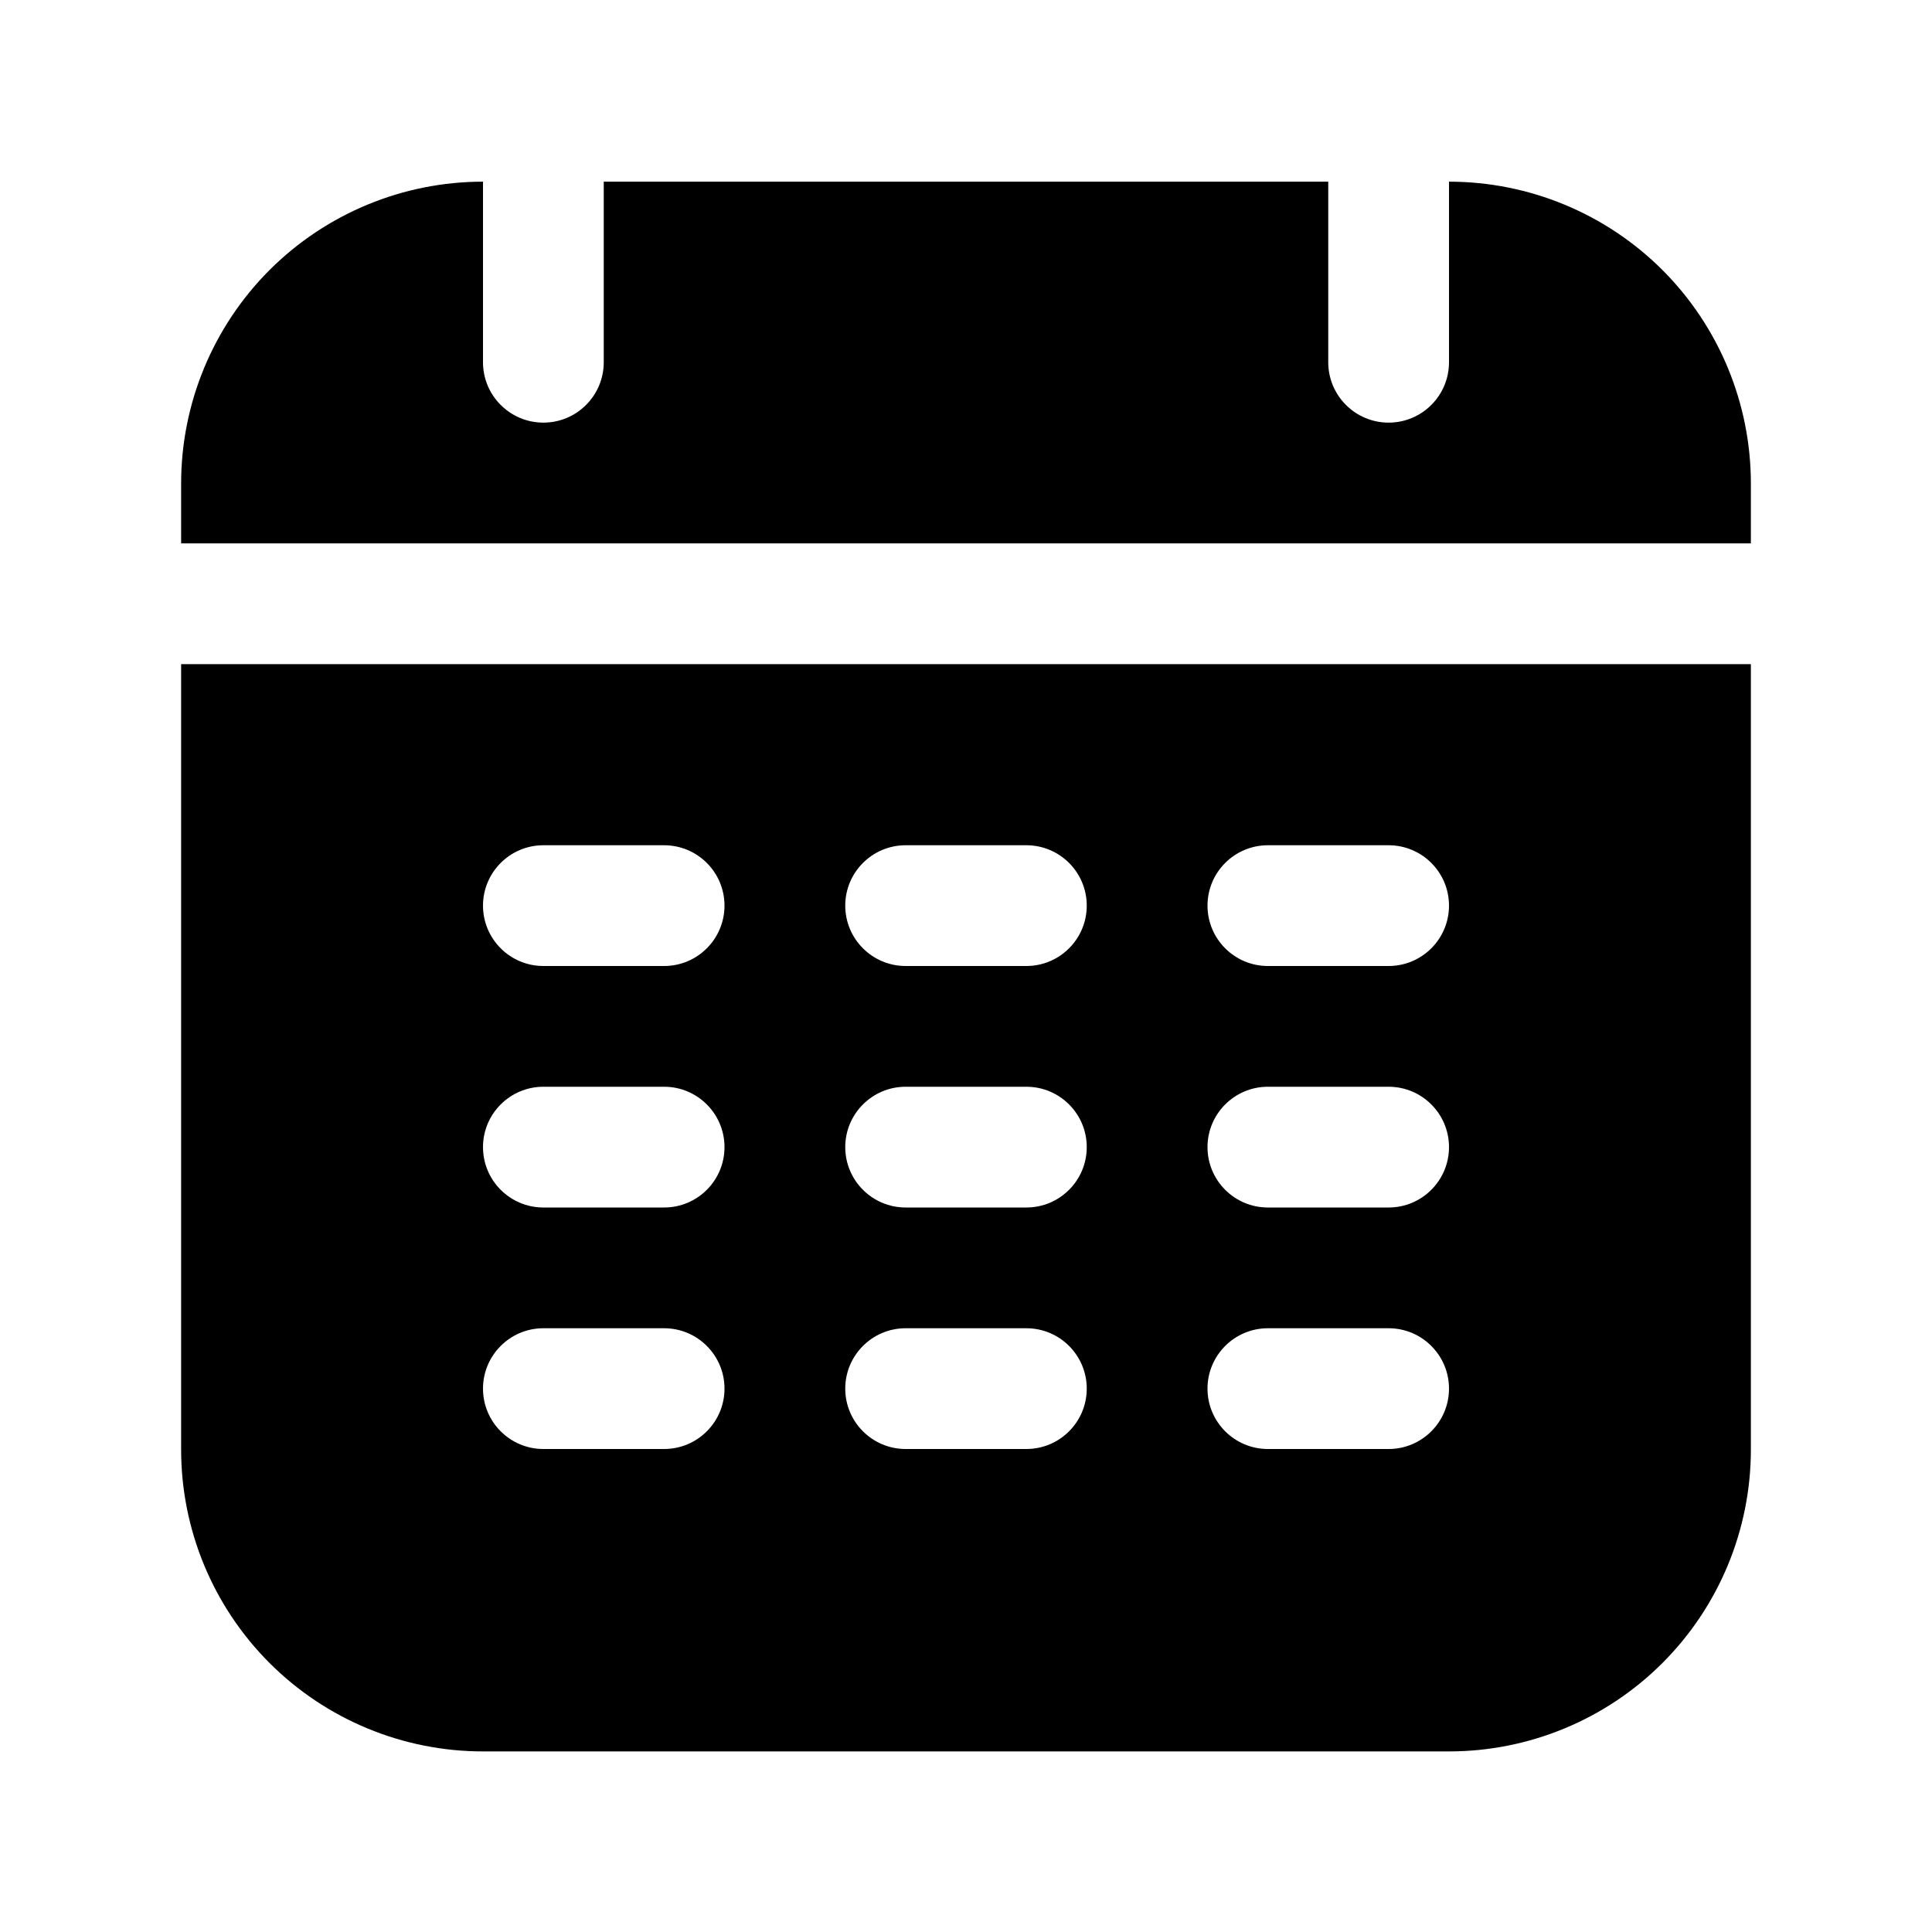
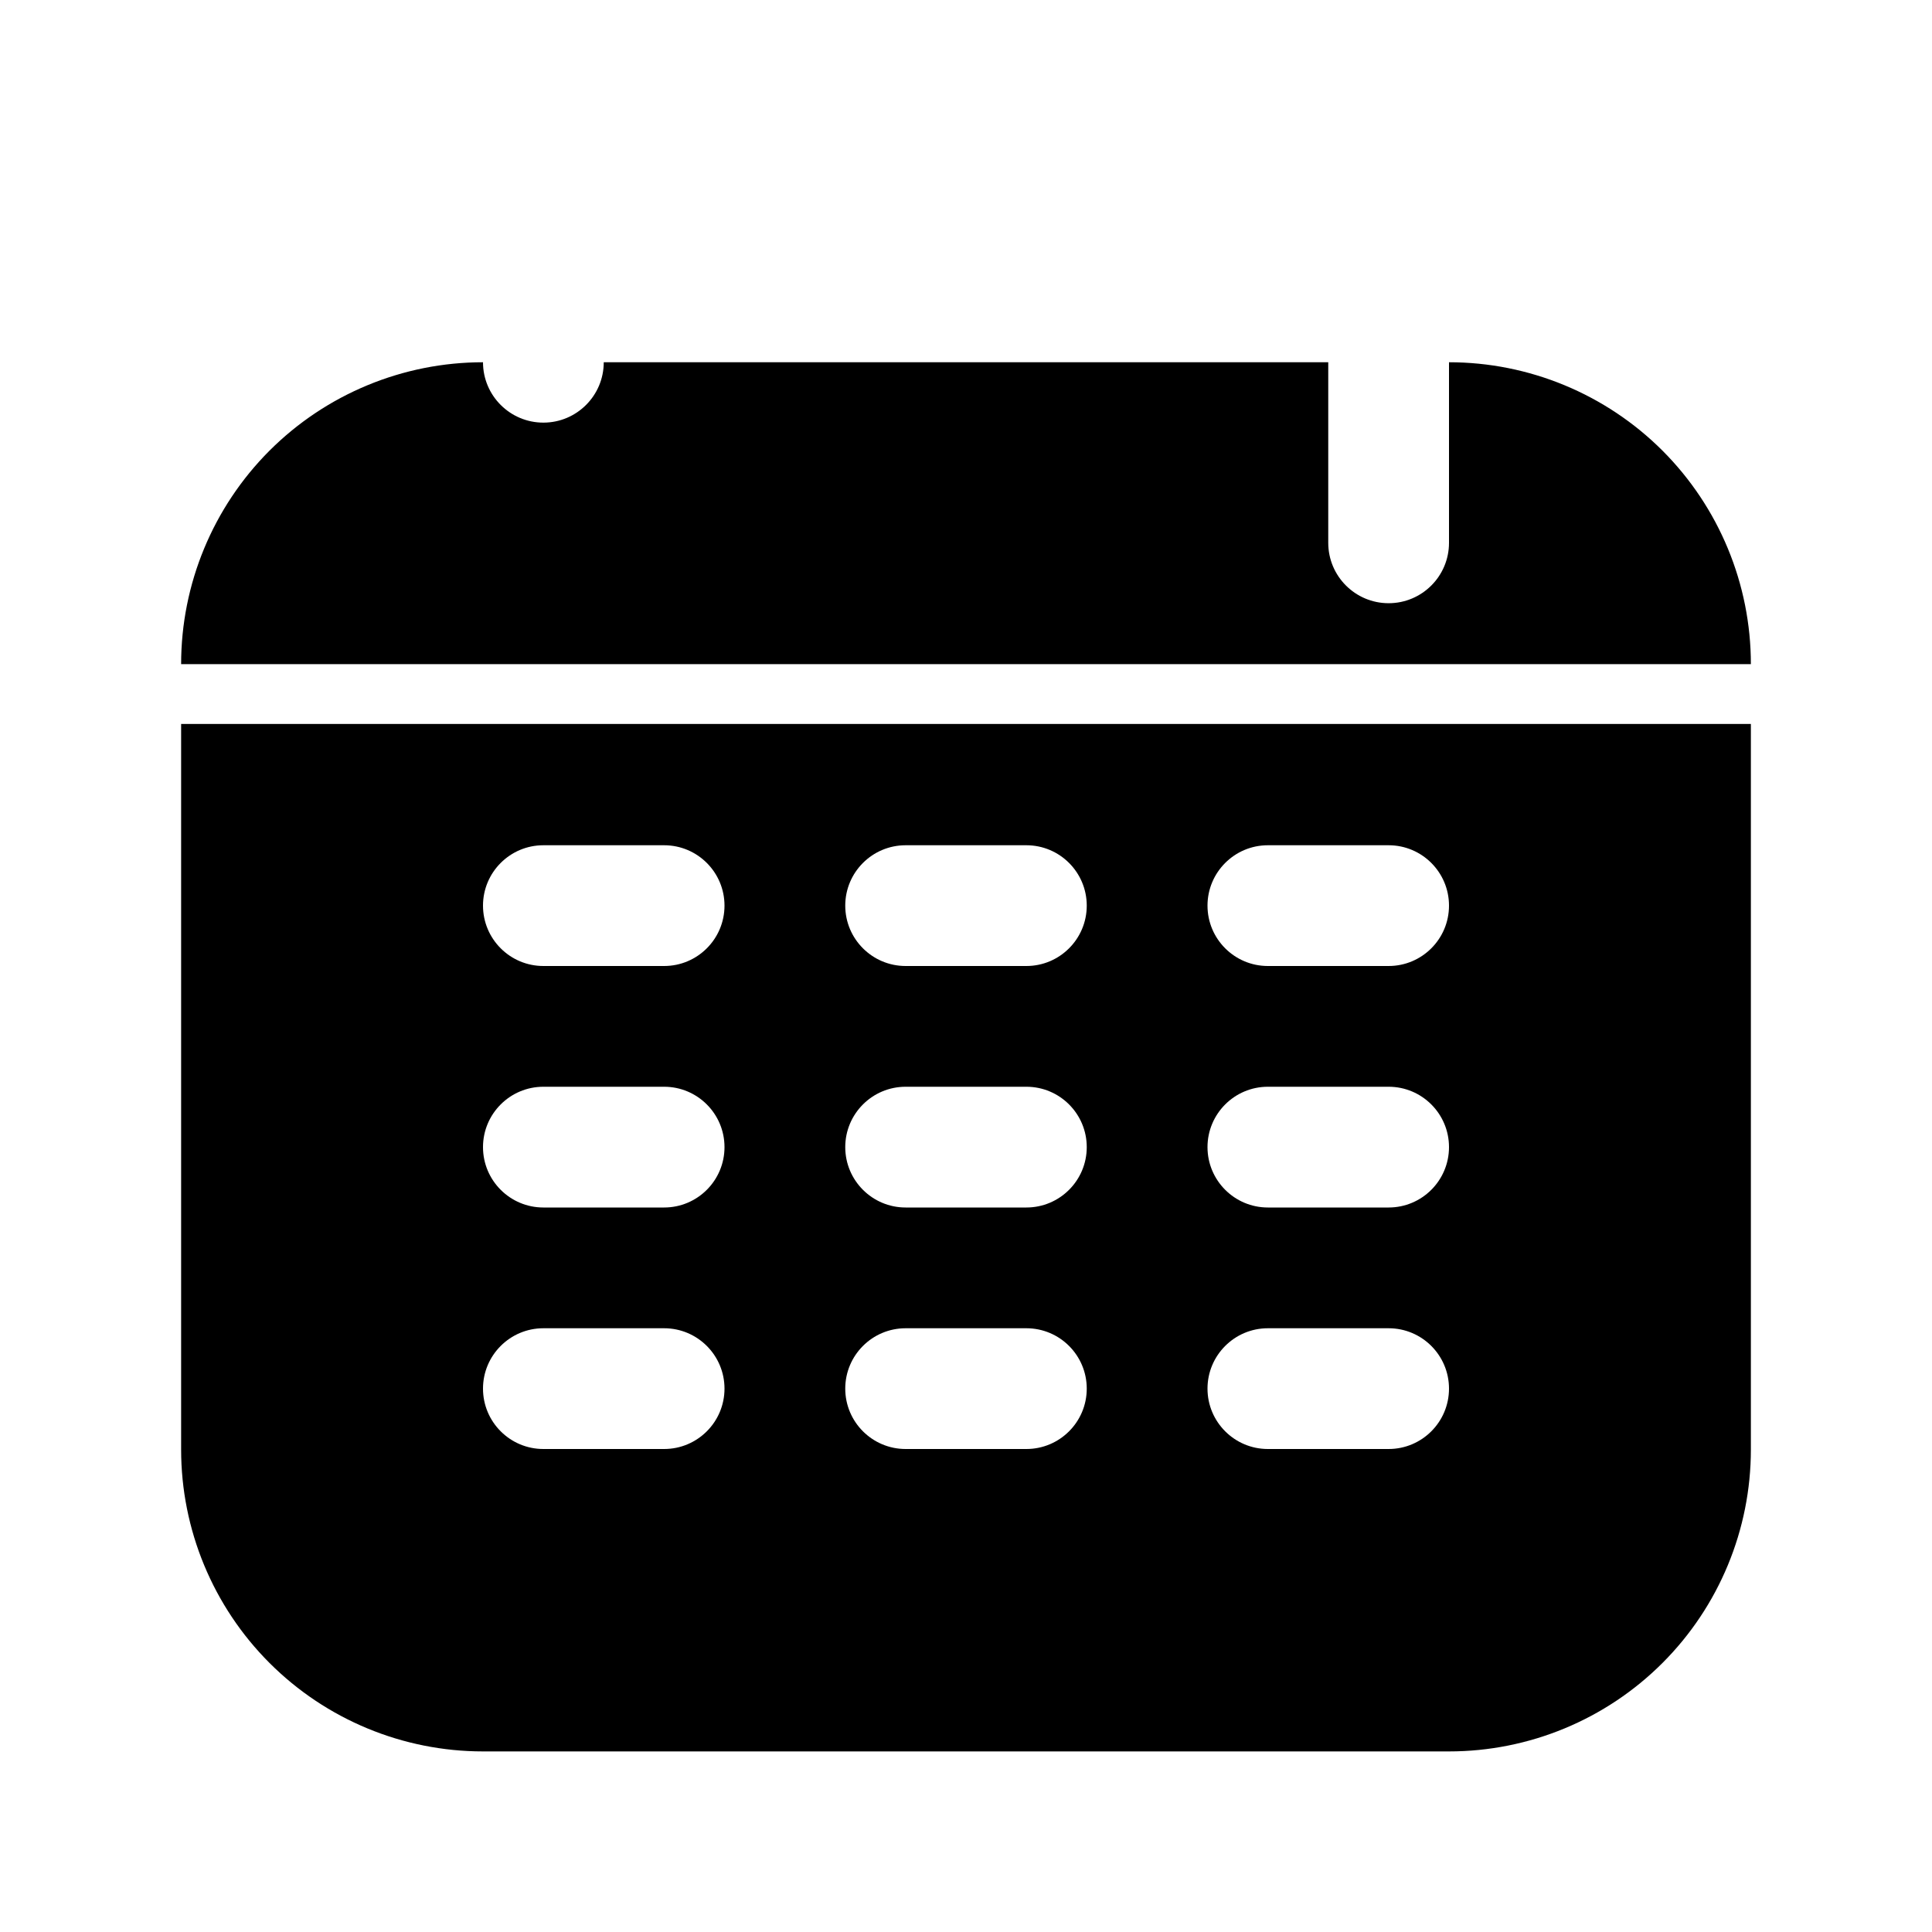
<svg xmlns="http://www.w3.org/2000/svg" fill="#000000" width="800px" height="800px" viewBox="0 0 32 32" style="fill-rule:evenodd;clip-rule:evenodd;stroke-linejoin:round;stroke-miterlimit:2;" version="1.1" xml:space="preserve">
-   <path d="M29,11l-26,0l0,13.009c-0,1.326 0.527,2.598 1.464,3.535c0.938,0.938 2.21,1.465 3.536,1.465c4.439,-0 11.561,-0 16,-0c1.326,-0 2.598,-0.527 3.536,-1.465c0.937,-0.937 1.464,-2.209 1.464,-3.535l-0,-13.009Zm-20,13l2,0c0.552,0 1,-0.448 1,-1c0,-0.552 -0.448,-1 -1,-1l-2,0c-0.552,0 -1,0.448 -1,1c0,0.552 0.448,1 1,1Zm6,0l2,0c0.552,0 1,-0.448 1,-1c0,-0.552 -0.448,-1 -1,-1l-2,0c-0.552,0 -1,0.448 -1,1c0,0.552 0.448,1 1,1Zm6,0l2,0c0.552,0 1,-0.448 1,-1c0,-0.552 -0.448,-1 -1,-1l-2,0c-0.552,0 -1,0.448 -1,1c0,0.552 0.448,1 1,1Zm-12,-4l2,0c0.552,0 1,-0.448 1,-1c0,-0.552 -0.448,-1 -1,-1l-2,0c-0.552,0 -1,0.448 -1,1c0,0.552 0.448,1 1,1Zm6,0l2,0c0.552,0 1,-0.448 1,-1c0,-0.552 -0.448,-1 -1,-1l-2,0c-0.552,0 -1,0.448 -1,1c0,0.552 0.448,1 1,1Zm6,0l2,0c0.552,0 1,-0.448 1,-1c0,-0.552 -0.448,-1 -1,-1l-2,0c-0.552,0 -1,0.448 -1,1c0,0.552 0.448,1 1,1Zm-12,-4l2,0c0.552,-0 1,-0.448 1,-1c-0,-0.552 -0.448,-1 -1,-1l-2,0c-0.552,-0 -1,0.448 -1,1c-0,0.552 0.448,1 1,1Zm6,0l2,0c0.552,-0 1,-0.448 1,-1c-0,-0.552 -0.448,-1 -1,-1l-2,0c-0.552,-0 -1,0.448 -1,1c-0,0.552 0.448,1 1,1Zm6,0l2,0c0.552,-0 1,-0.448 1,-1c-0,-0.552 -0.448,-1 -1,-1l-2,0c-0.552,-0 -1,0.448 -1,1c-0,0.552 0.448,1 1,1Zm-11,-12.991l0,2.991c-0,0.552 -0.448,1 -1,1c-0.552,-0 -1,-0.448 -1,-1l0,-2.991c-1.326,-0 -2.598,0.527 -3.536,1.464c-0.937,0.938 -1.464,2.21 -1.464,3.536l0,0.991l26,0l-0,-0.991c0,-1.326 -0.527,-2.598 -1.464,-3.536c-0.938,-0.937 -2.21,-1.464 -3.536,-1.464l0,2.991c-0,0.552 -0.448,1 -1,1c-0.552,-0 -1,-0.448 -1,-1l0,-2.991l-12,-0Z" />
+   <path d="M29,11l-26,0l0,13.009c-0,1.326 0.527,2.598 1.464,3.535c0.938,0.938 2.21,1.465 3.536,1.465c4.439,-0 11.561,-0 16,-0c1.326,-0 2.598,-0.527 3.536,-1.465c0.937,-0.937 1.464,-2.209 1.464,-3.535l-0,-13.009Zm-20,13l2,0c0.552,0 1,-0.448 1,-1c0,-0.552 -0.448,-1 -1,-1l-2,0c-0.552,0 -1,0.448 -1,1c0,0.552 0.448,1 1,1Zm6,0l2,0c0.552,0 1,-0.448 1,-1c0,-0.552 -0.448,-1 -1,-1l-2,0c-0.552,0 -1,0.448 -1,1c0,0.552 0.448,1 1,1Zm6,0l2,0c0.552,0 1,-0.448 1,-1c0,-0.552 -0.448,-1 -1,-1l-2,0c-0.552,0 -1,0.448 -1,1c0,0.552 0.448,1 1,1Zm-12,-4l2,0c0.552,0 1,-0.448 1,-1c0,-0.552 -0.448,-1 -1,-1l-2,0c-0.552,0 -1,0.448 -1,1c0,0.552 0.448,1 1,1Zm6,0l2,0c0.552,0 1,-0.448 1,-1c0,-0.552 -0.448,-1 -1,-1l-2,0c-0.552,0 -1,0.448 -1,1c0,0.552 0.448,1 1,1Zm6,0l2,0c0.552,0 1,-0.448 1,-1c0,-0.552 -0.448,-1 -1,-1l-2,0c-0.552,0 -1,0.448 -1,1c0,0.552 0.448,1 1,1Zm-12,-4l2,0c0.552,-0 1,-0.448 1,-1c-0,-0.552 -0.448,-1 -1,-1l-2,0c-0.552,-0 -1,0.448 -1,1c-0,0.552 0.448,1 1,1Zm6,0l2,0c0.552,-0 1,-0.448 1,-1c-0,-0.552 -0.448,-1 -1,-1l-2,0c-0.552,-0 -1,0.448 -1,1c-0,0.552 0.448,1 1,1Zm6,0l2,0c0.552,-0 1,-0.448 1,-1c-0,-0.552 -0.448,-1 -1,-1l-2,0c-0.552,-0 -1,0.448 -1,1c-0,0.552 0.448,1 1,1Zm-11,-12.991l0,2.991c-0,0.552 -0.448,1 -1,1c-0.552,-0 -1,-0.448 -1,-1c-1.326,-0 -2.598,0.527 -3.536,1.464c-0.937,0.938 -1.464,2.21 -1.464,3.536l0,0.991l26,0l-0,-0.991c0,-1.326 -0.527,-2.598 -1.464,-3.536c-0.938,-0.937 -2.21,-1.464 -3.536,-1.464l0,2.991c-0,0.552 -0.448,1 -1,1c-0.552,-0 -1,-0.448 -1,-1l0,-2.991l-12,-0Z" />
  <g id="Icon" />
</svg>